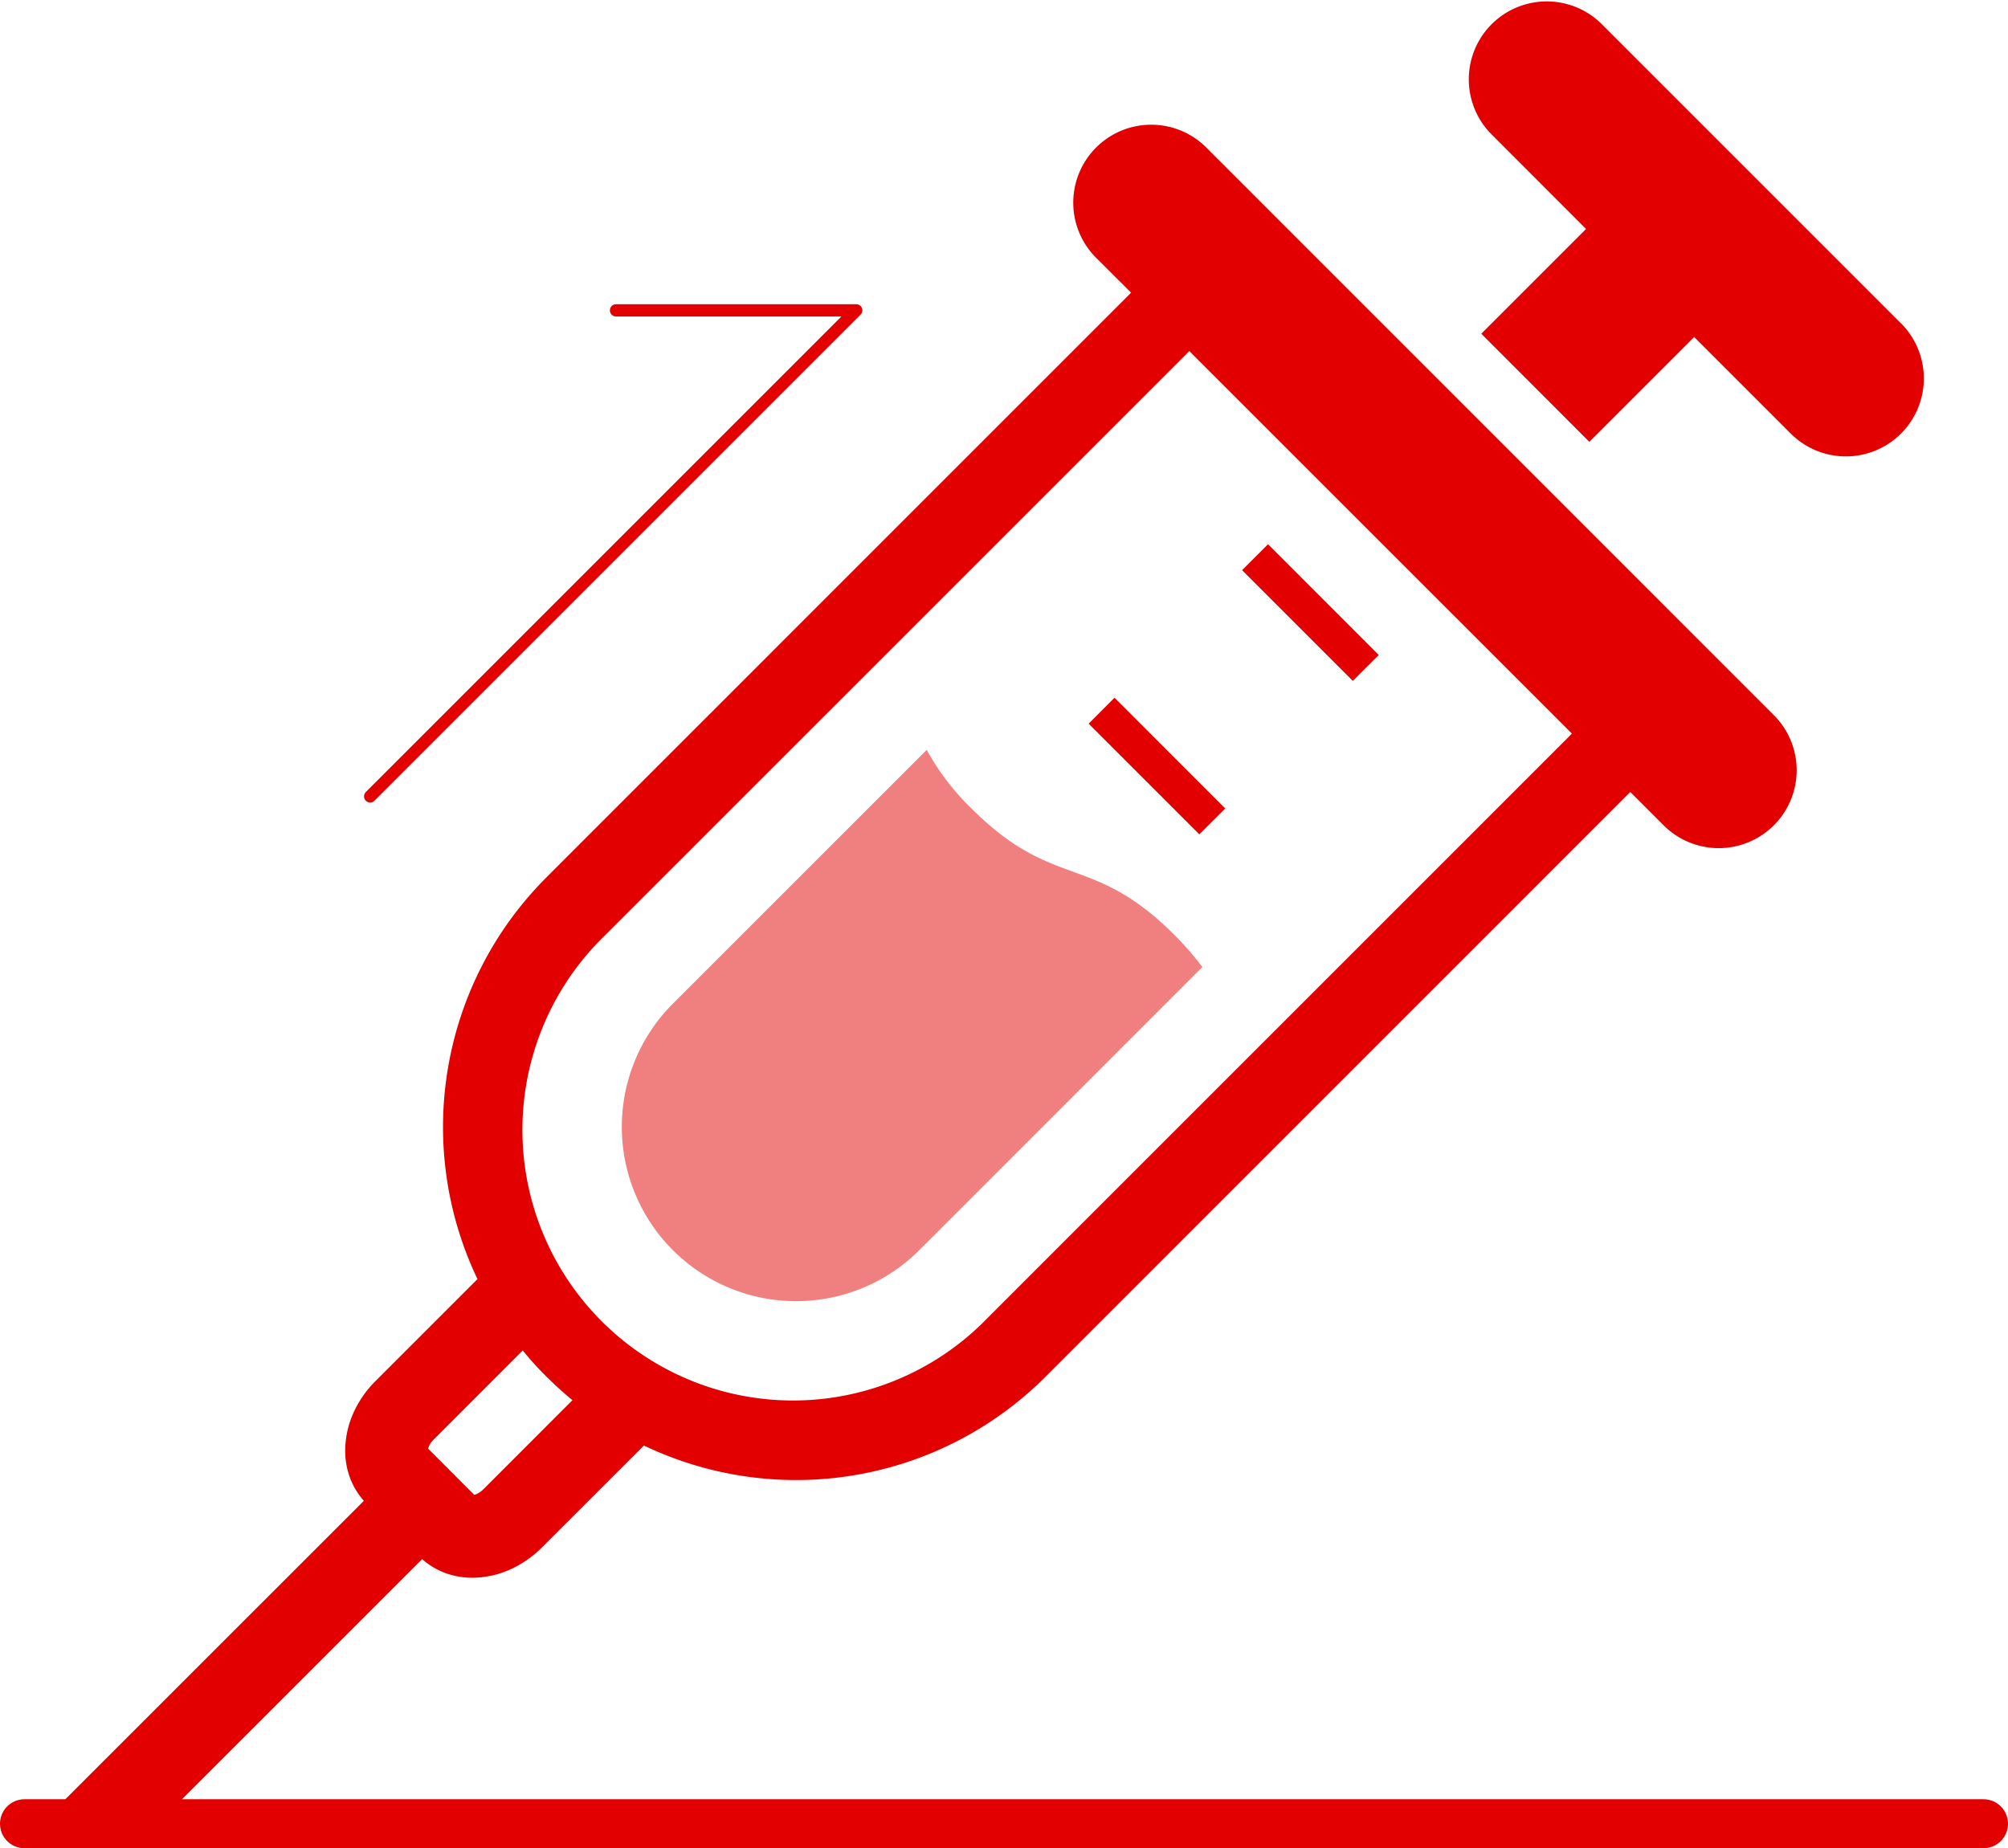
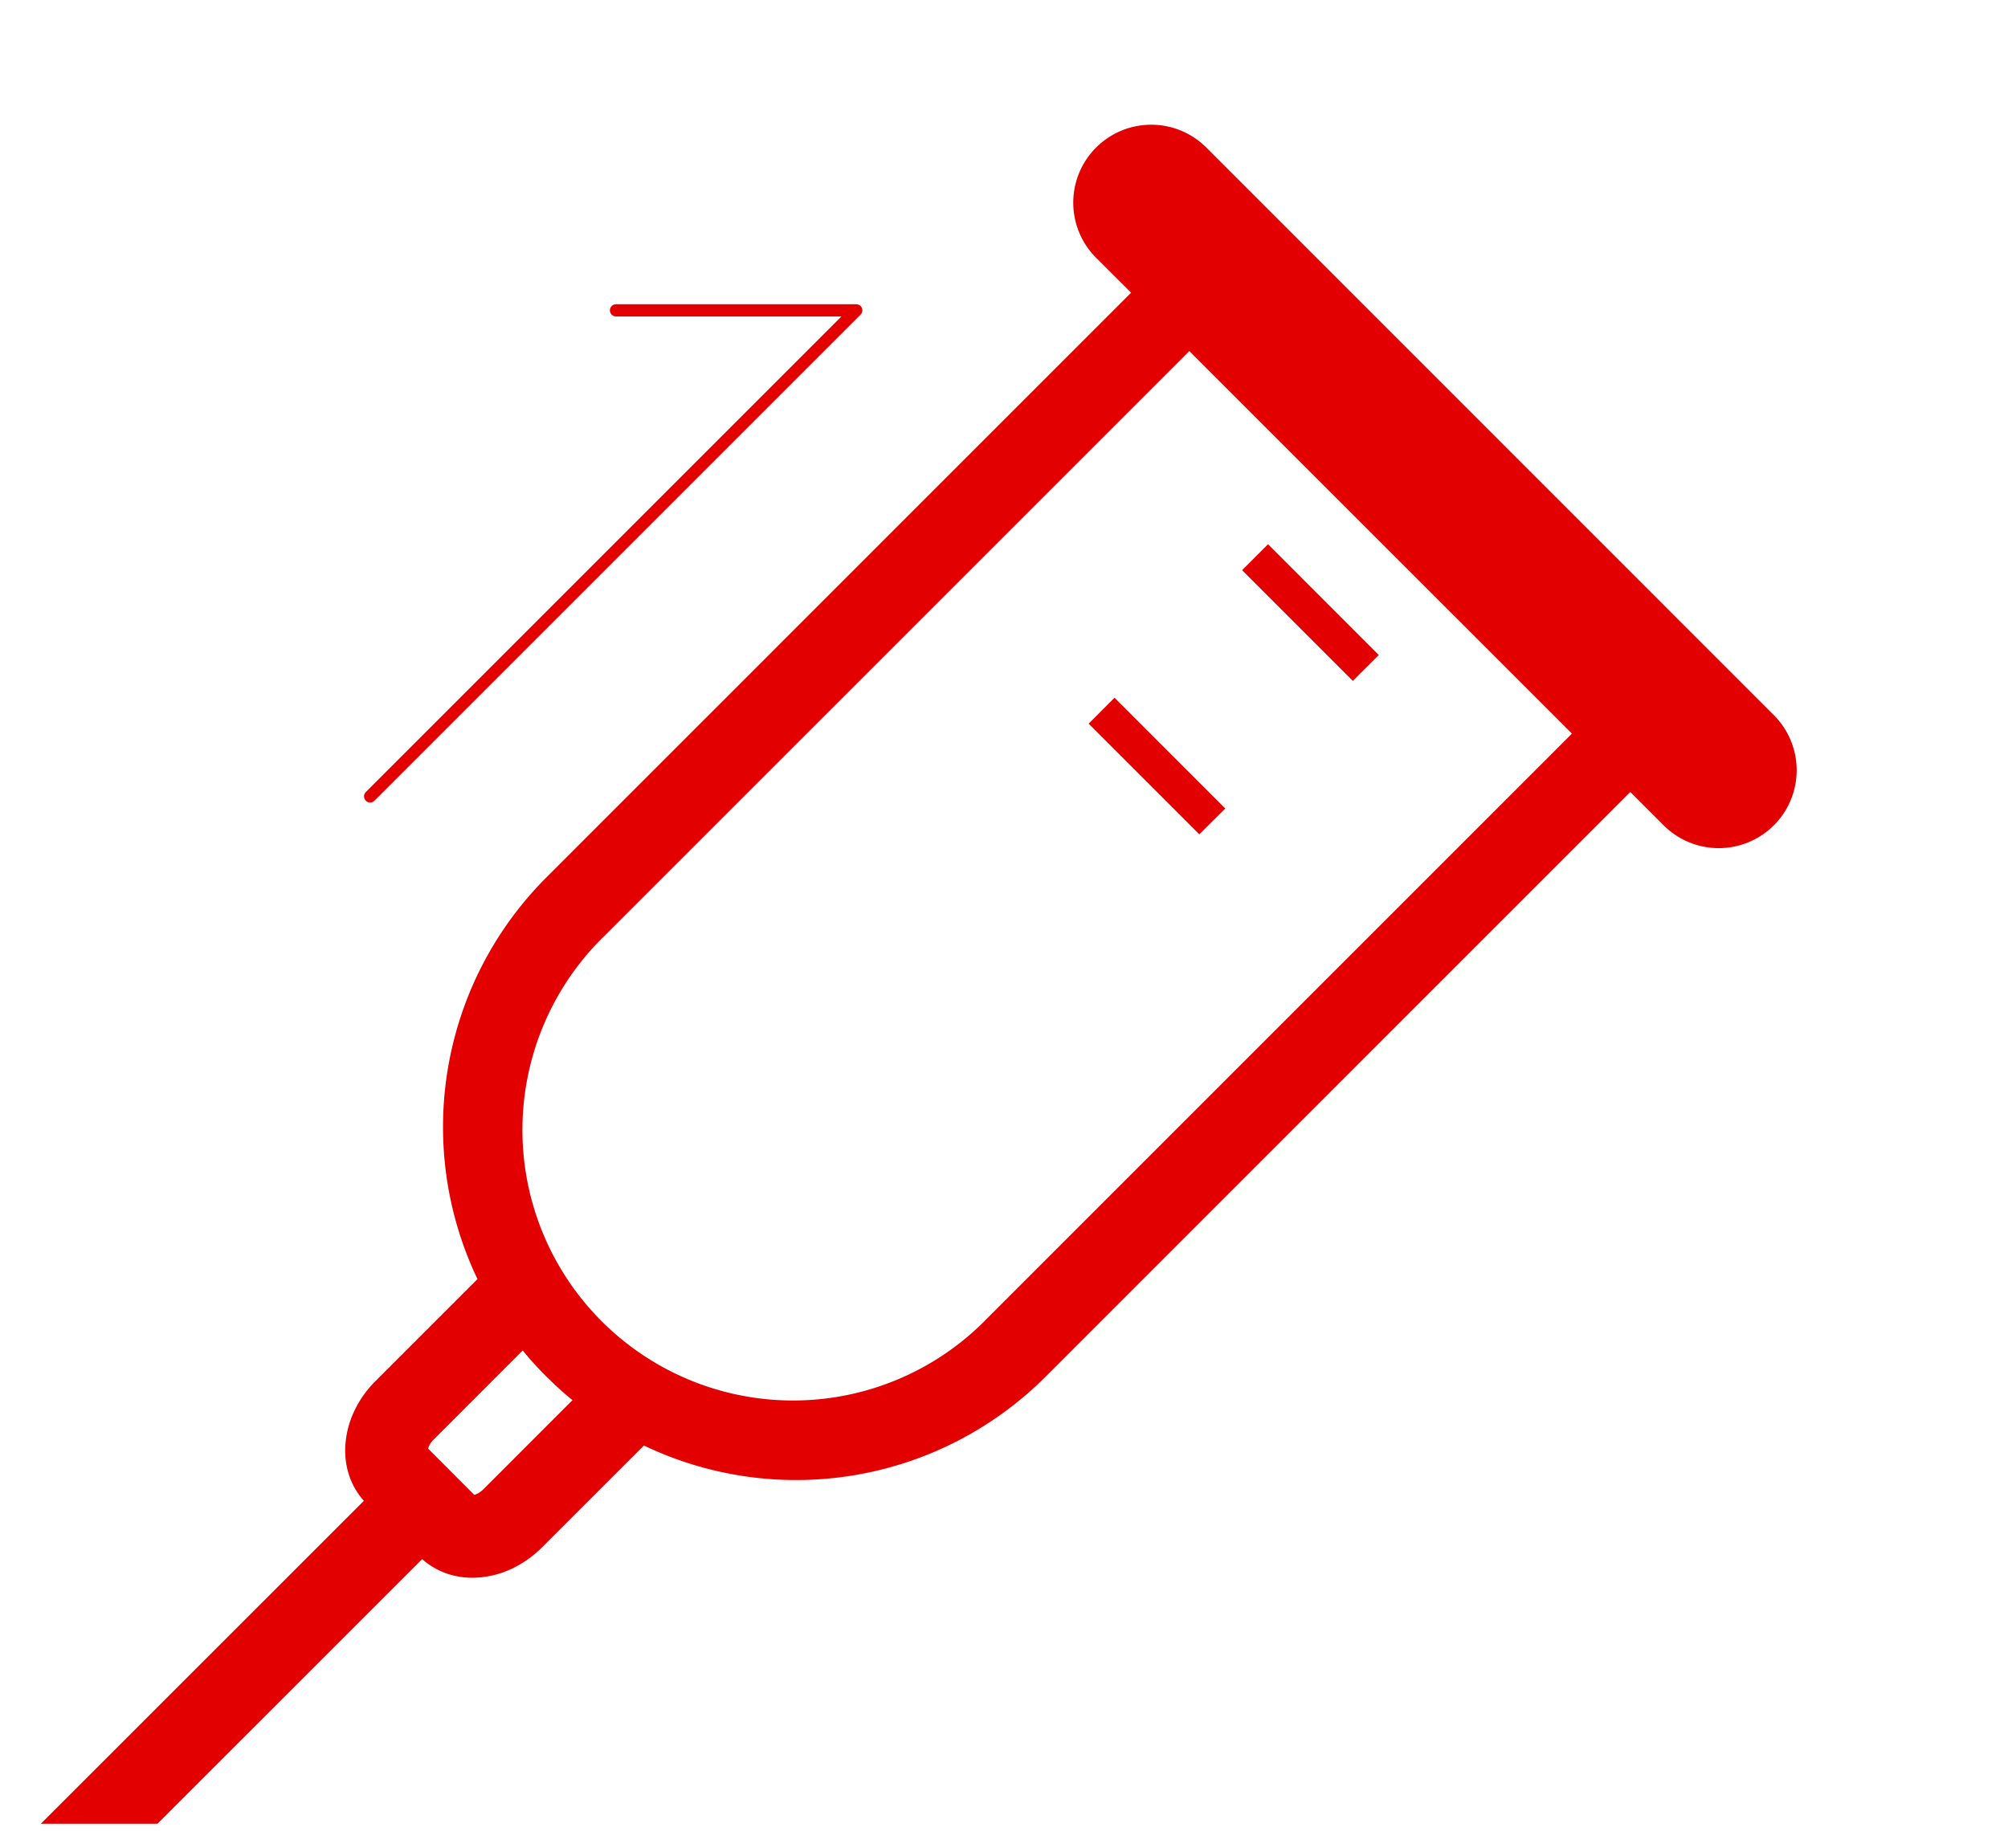
<svg xmlns="http://www.w3.org/2000/svg" width="164" height="150.964" viewBox="0 0 164 150.964">
  <g id="グループ_127" data-name="グループ 127" transform="translate(-435 -2774.135)">
    <g id="注射器のアイコン素材" transform="translate(438.333 2774.135)">
      <path id="パス_123" data-name="パス 123" d="M95.3,44.111a6.366,6.366,0,1,0-9,9l2.745,2.74L41.3,103.6a28.831,28.831,0,0,0-5.639,32.821l-8.323,8.323a8.634,8.634,0,0,0-1.816,2.622,7.6,7.6,0,0,0-.666,3.054,6.357,6.357,0,0,0,.408,2.275,6.046,6.046,0,0,0,1.117,1.839L0,180.908H9.524l21.618-21.613a6.048,6.048,0,0,0,1.834,1.112,6.387,6.387,0,0,0,2.271.408,7.646,7.646,0,0,0,3.063-.666,8.806,8.806,0,0,0,2.622-1.816l8.323-8.318a28.808,28.808,0,0,0,32.816-5.634l47.744-47.749,2.74,2.74a6.364,6.364,0,0,0,9-9Zm-59.14,109.46a1.988,1.988,0,0,1-.586.413,1.339,1.339,0,0,1-.178.061l-3.767-3.777a1.775,1.775,0,0,1,.056-.174,1.838,1.838,0,0,1,.413-.582l7.258-7.262a27.252,27.252,0,0,0,1.919,2.121v.009a.551.551,0,0,1,.108.1l.019.009c.647.643,1.318,1.253,2.017,1.82ZM77.31,139.609a22.1,22.1,0,1,1-31.25-31.25L93.8,60.62,125.05,91.865Z" transform="translate(0.004 -31.944)" fill="#e20000" />
-       <path id="パス_124" data-name="パス 124" d="M423.4,34.283,398.919,9.8a6.366,6.366,0,0,0-9,9l7.826,7.835-8.557,8.557,8.825,8.829,8.562-8.562,7.83,7.83a6.367,6.367,0,1,0,9-9.007Z" transform="translate(-271.538 -7.933)" fill="#e20000" />
      <path id="パス_125" data-name="パス 125" d="M337.927,165.049,328.882,156l-2.12,2.116,9.045,9.045Z" transform="translate(-228.65 -111.546)" fill="#e20000" />
      <path id="パス_126" data-name="パス 126" d="M285.027,199.859l9.04,9.04,2.12-2.111-9.045-9.05Z" transform="translate(-199.447 -140.749)" fill="#e20000" />
-       <path id="パス_127" data-name="パス 127" d="M186.635,216.741a20.1,20.1,0,0,1-3.673-4.8l-20.731,20.727a14.233,14.233,0,1,0,20.131,20.126l23.114-23.119a25.284,25.284,0,0,0-2.3-2.637C196.464,220.33,193.344,223.445,186.635,216.741Z" transform="translate(-110.606 -150.688)" fill="#e20000" opacity="0.5" />
    </g>
-     <path id="パス_203" data-name="パス 203" d="M2892,344.861h160" transform="translate(-2455 2578.237)" fill="none" stroke="#e20000" stroke-linecap="round" stroke-width="4" />
    <path id="パス_201" data-name="パス 201" d="M3125.086,338.209l39.7-39.7h-19.618" transform="translate(-2659.855 2500.975)" fill="none" stroke="#e20000" stroke-linecap="round" stroke-linejoin="round" stroke-width="1" />
  </g>
</svg>